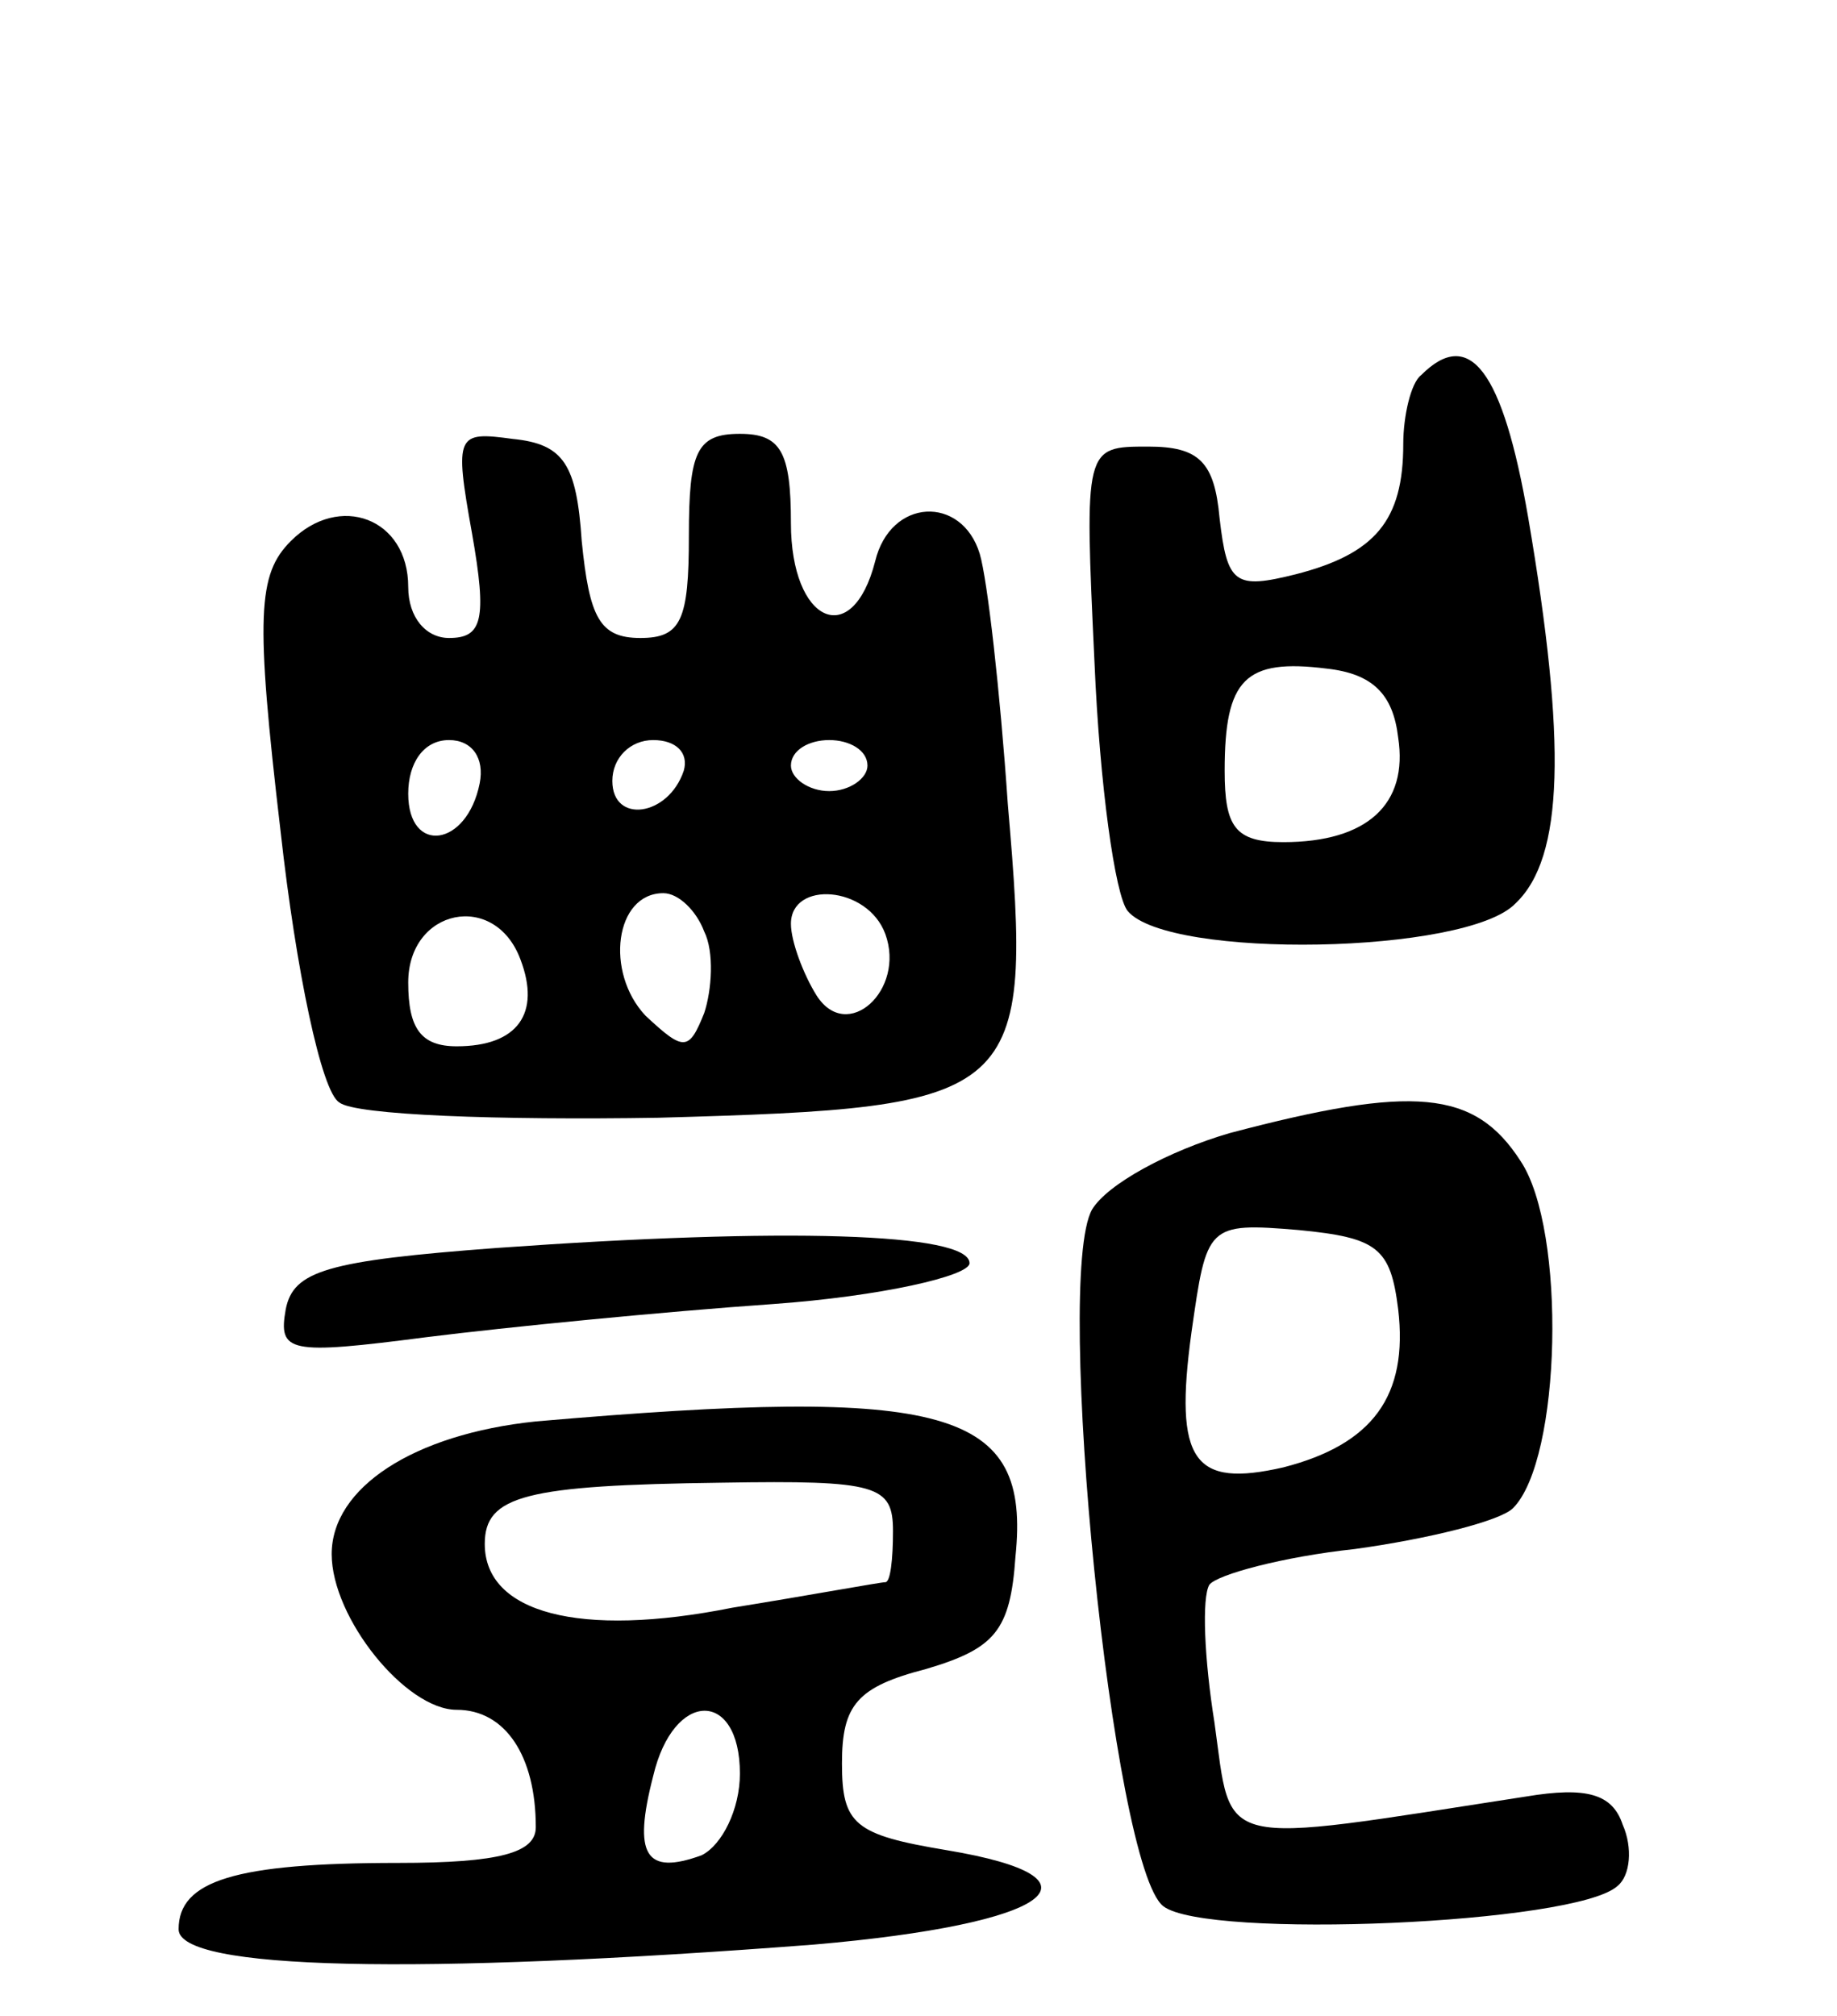
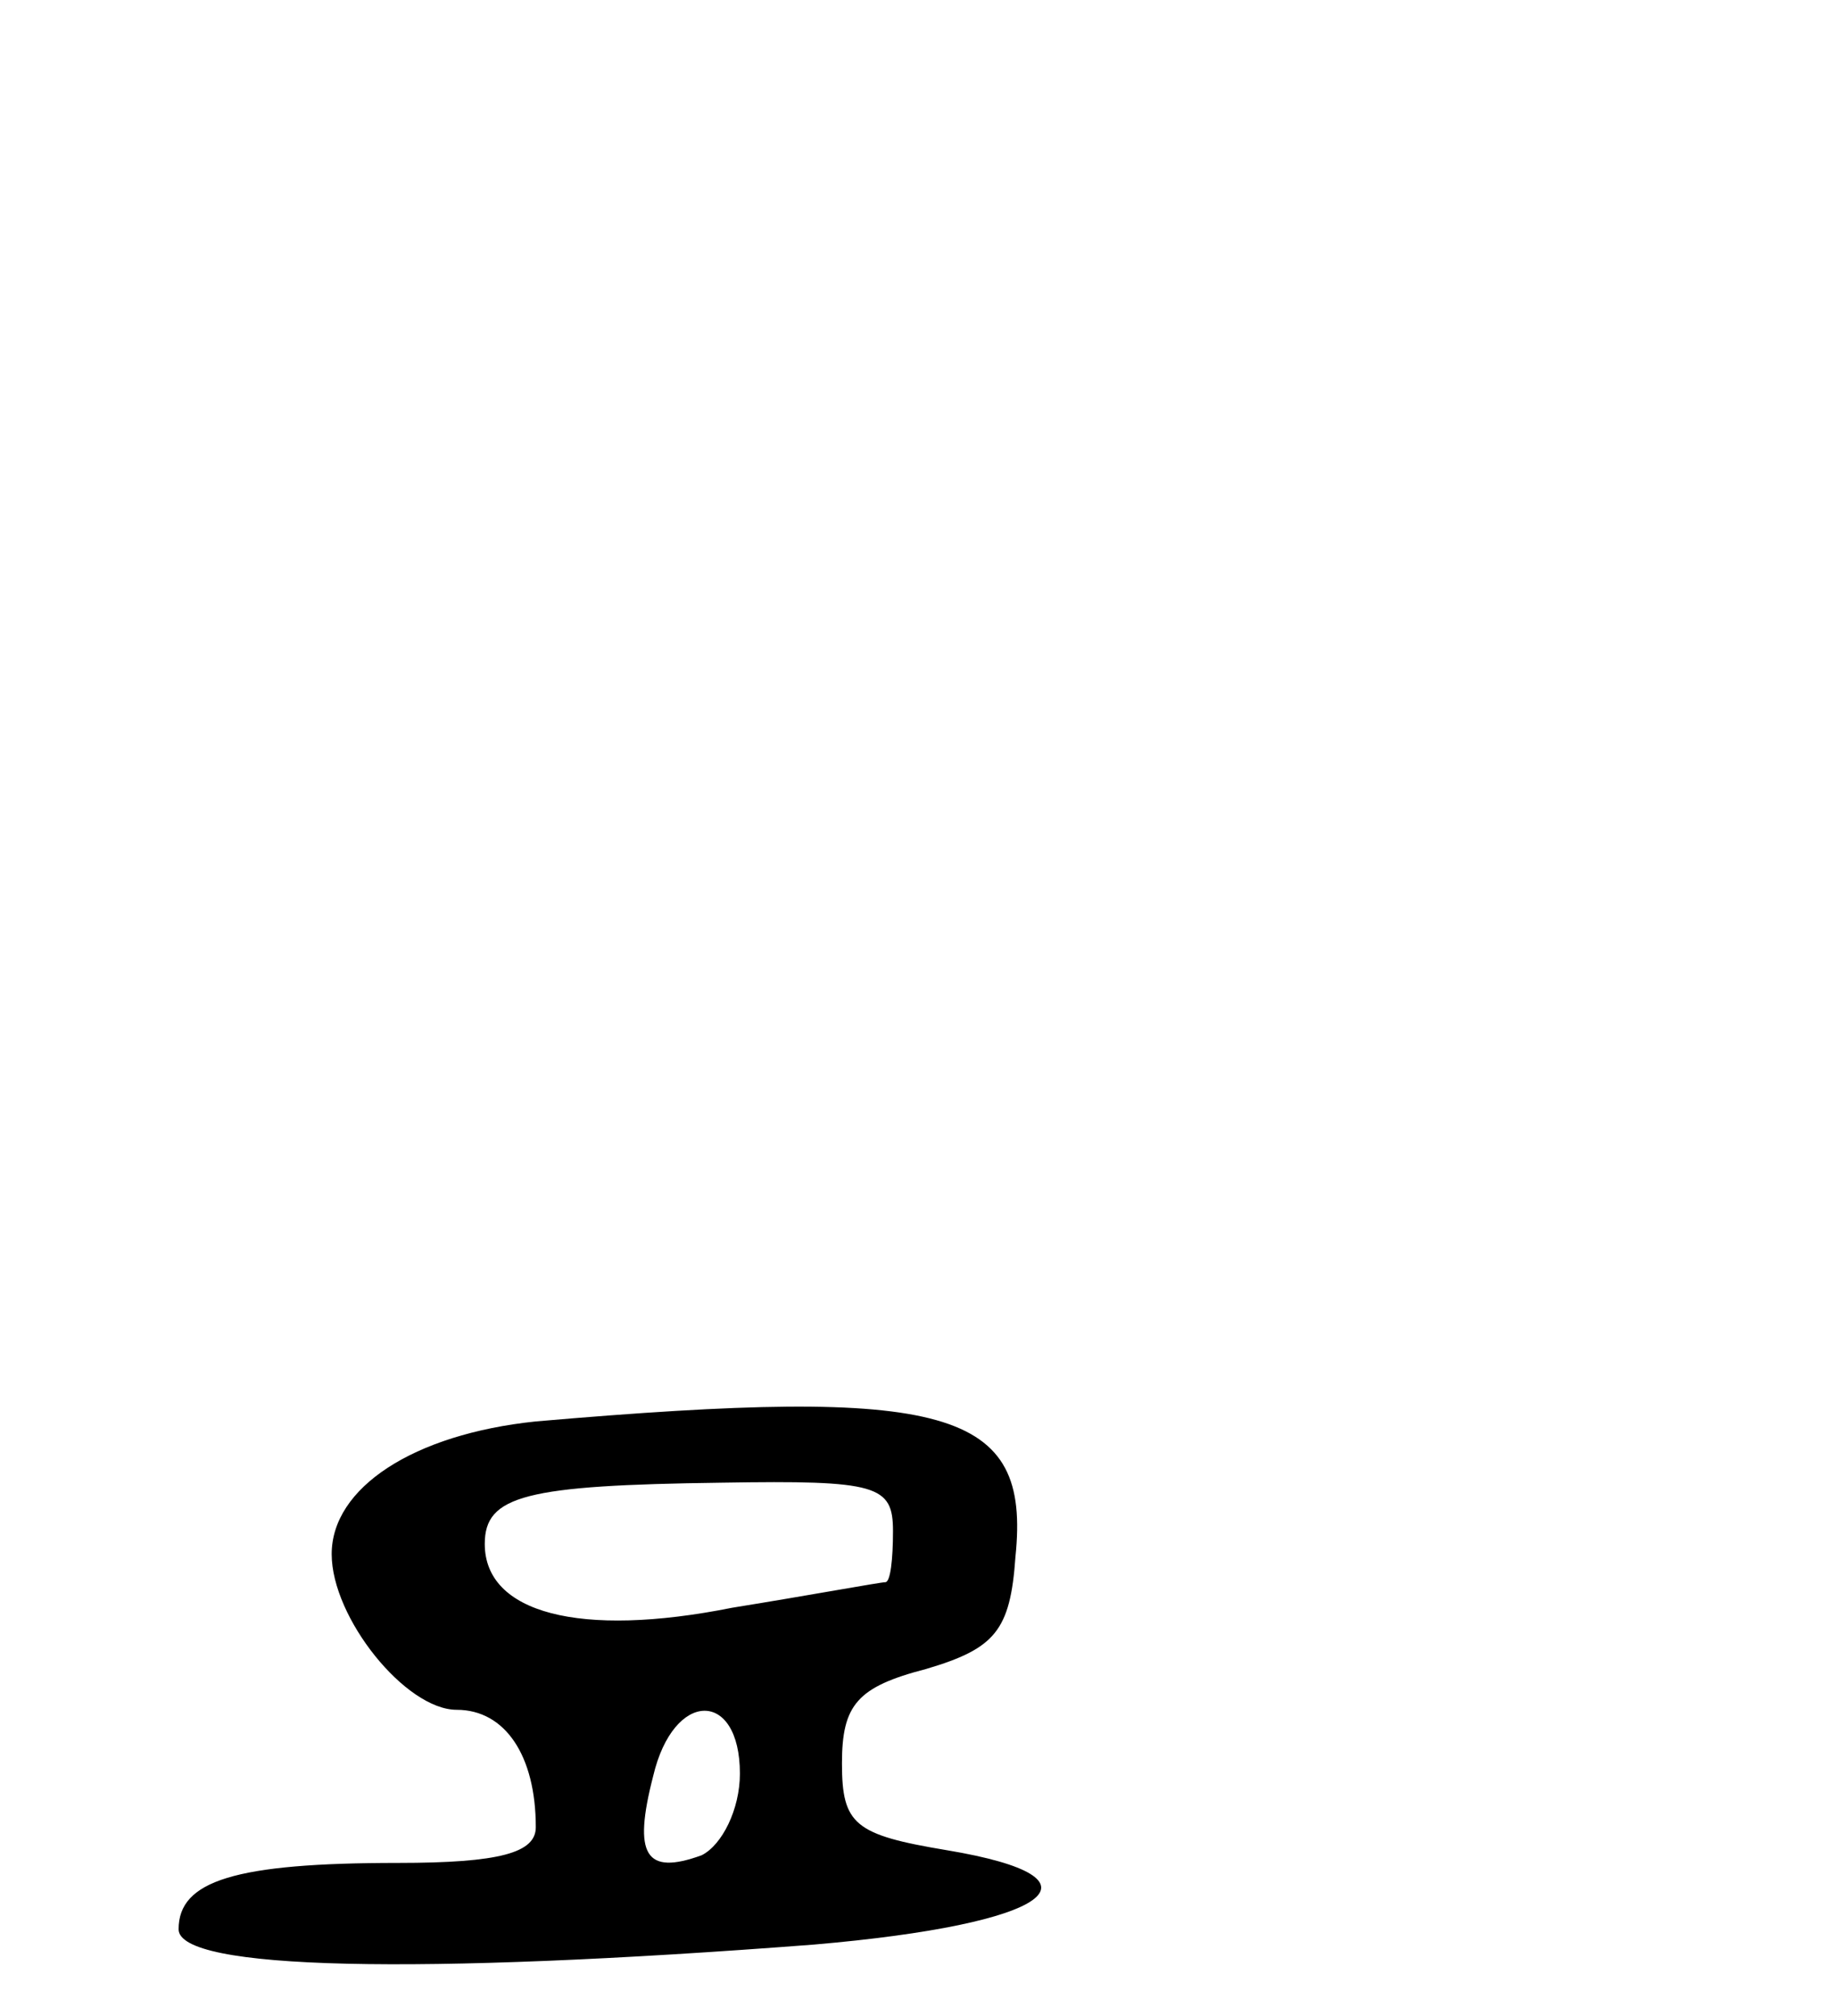
<svg xmlns="http://www.w3.org/2000/svg" version="1.0" width="72" height="79" viewBox="0 0 72 79">
  <g transform="translate(0,79) scale(0.1,-0.1)">
-     <path d="M557 643 c-4 -3 -7 -16 -7 -27 0 -30 -11 -43 -42 -51 -24 -6 -27 -4 -30 22 -2 22 -8 28 -28 28 -25 0 -25 0 -21 -85 2 -47 8 -91 13 -97 16 -19 133 -17 152 3 19 18 20 63 5 151 -10 58 -23 75 -42 56z m-9 -142 c4 -26 -12 -41 -45 -41 -19 0 -23 6 -23 28 0 36 8 44 40 40 18 -2 26 -10 28 -27z" />
-     <path d="M185 581 c6 -34 4 -41 -9 -41 -9 0 -16 8 -16 20 0 27 -27 37 -46 18 -13 -13 -14 -29 -4 -114 6 -54 16 -102 23 -106 6 -5 63 -7 125 -6 143 4 147 7 137 123 -3 44 -8 88 -11 98 -7 23 -35 22 -41 -3 -9 -35 -33 -24 -33 15 0 28 -4 35 -20 35 -17 0 -20 -7 -20 -40 0 -33 -3 -40 -19 -40 -16 0 -20 8 -23 38 -2 30 -7 38 -27 40 -22 3 -23 2 -16 -37z m3 -98 c-5 -25 -28 -28 -28 -4 0 12 6 21 16 21 9 0 14 -7 12 -17z m80 5 c-6 -18 -28 -21 -28 -4 0 9 7 16 16 16 9 0 14 -5 12 -12z m72 2 c0 -5 -7 -10 -15 -10 -8 0 -15 5 -15 10 0 6 7 10 15 10 8 0 15 -4 15 -10z m-64 -65 c4 -8 3 -23 0 -32 -6 -15 -8 -15 -23 -1 -16 17 -12 48 7 48 6 0 13 -7 16 -15z m71 -1 c8 -22 -15 -43 -27 -24 -5 8 -10 21 -10 28 0 17 30 15 37 -4z m-143 -10 c8 -21 -1 -34 -25 -34 -14 0 -19 7 -19 25 0 29 34 36 44 9z" />
-     <path d="M482 346 c-24 -7 -48 -20 -54 -30 -15 -27 8 -258 28 -273 17 -13 162 -7 178 8 5 4 6 15 2 24 -4 12 -14 15 -38 11 -123 -19 -115 -21 -122 29 -4 25 -5 49 -2 54 3 4 29 11 57 14 29 4 57 11 62 16 19 19 21 109 3 136 -18 28 -42 30 -114 11z m66 -69 c4 -34 -10 -53 -45 -62 -35 -8 -43 2 -36 53 6 42 6 43 42 40 31 -3 36 -7 39 -31z" />
-     <path d="M195 301 c-67 -5 -80 -9 -83 -24 -3 -17 1 -18 55 -11 32 4 93 10 136 13 42 3 77 11 77 16 0 12 -73 14 -185 6z" />
    <path d="M210 233 c-48 -5 -80 -26 -80 -52 0 -25 29 -61 49 -61 19 0 31 -18 31 -46 0 -10 -14 -14 -54 -14 -64 0 -86 -7 -86 -26 0 -16 93 -18 249 -6 93 8 118 26 52 37 -36 6 -41 10 -41 34 0 23 6 30 33 37 27 8 33 15 35 44 6 58 -26 67 -188 53z m140 -43 c0 -11 -1 -20 -3 -20 -2 0 -29 -5 -60 -10 -60 -12 -97 -2 -97 25 0 19 16 23 93 24 61 1 67 -1 67 -19z m-60 -95 c0 -14 -7 -28 -15 -32 -22 -8 -27 0 -19 31 8 34 34 34 34 1z" />
  </g>
</svg>